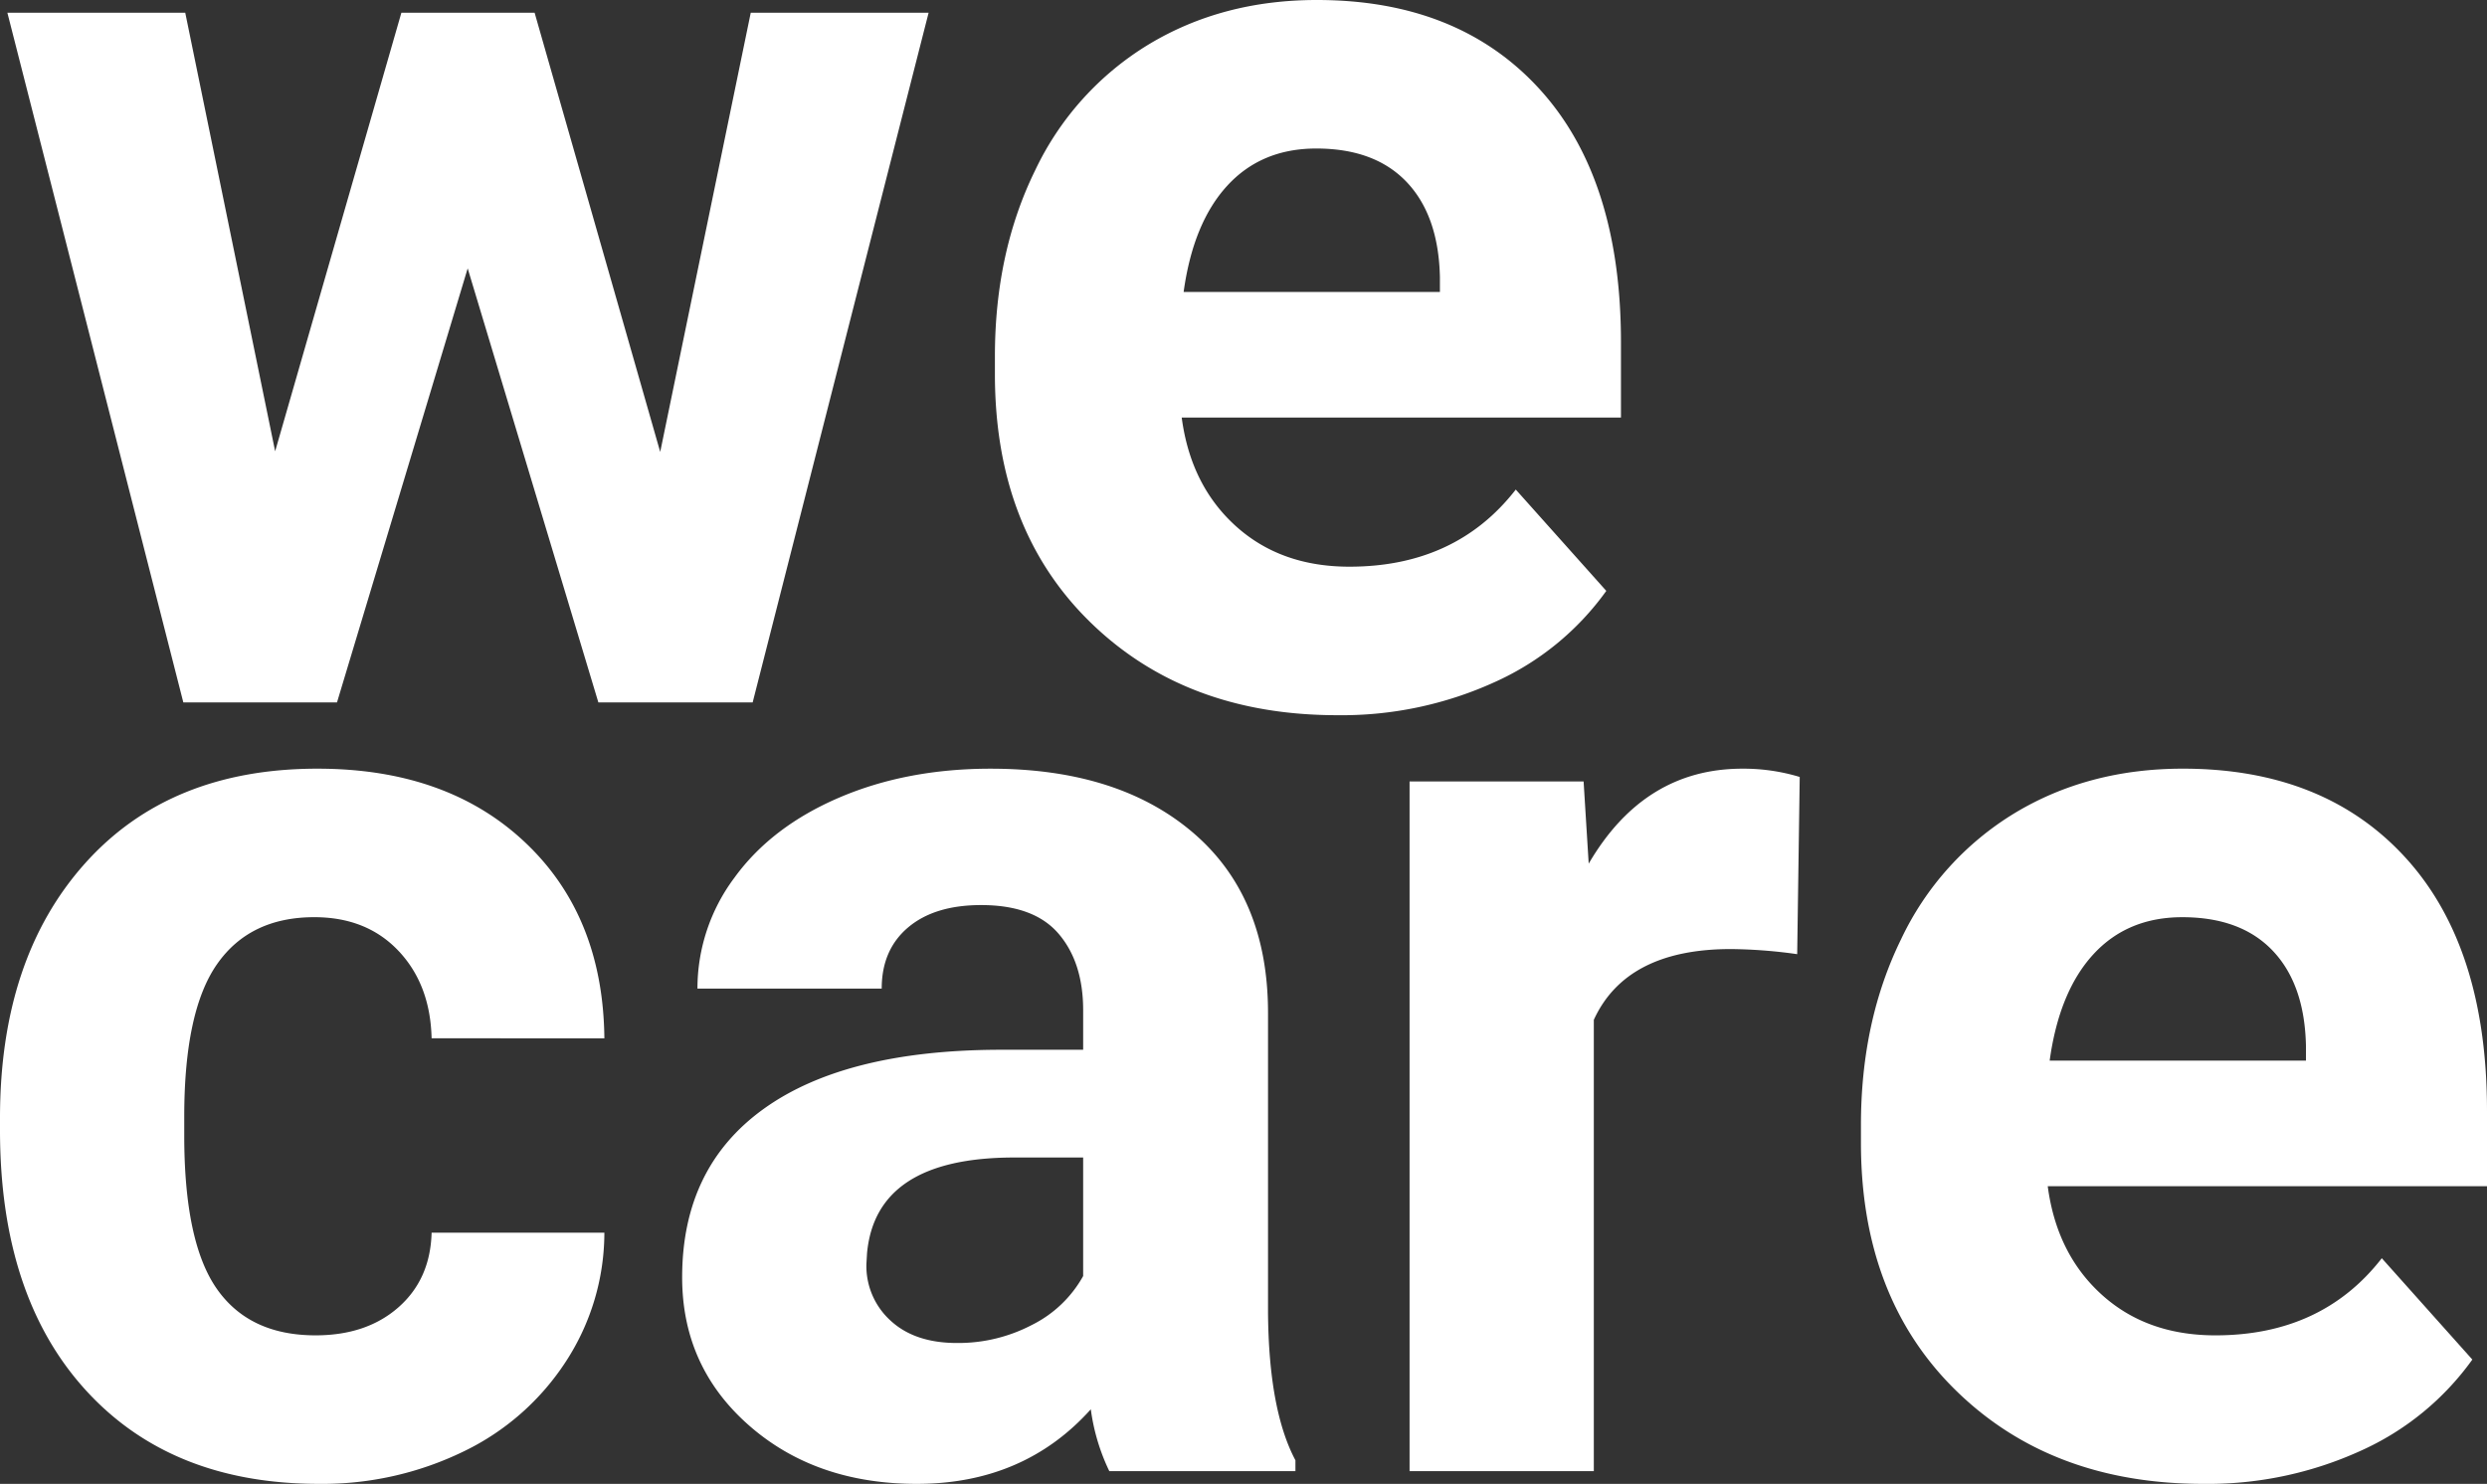
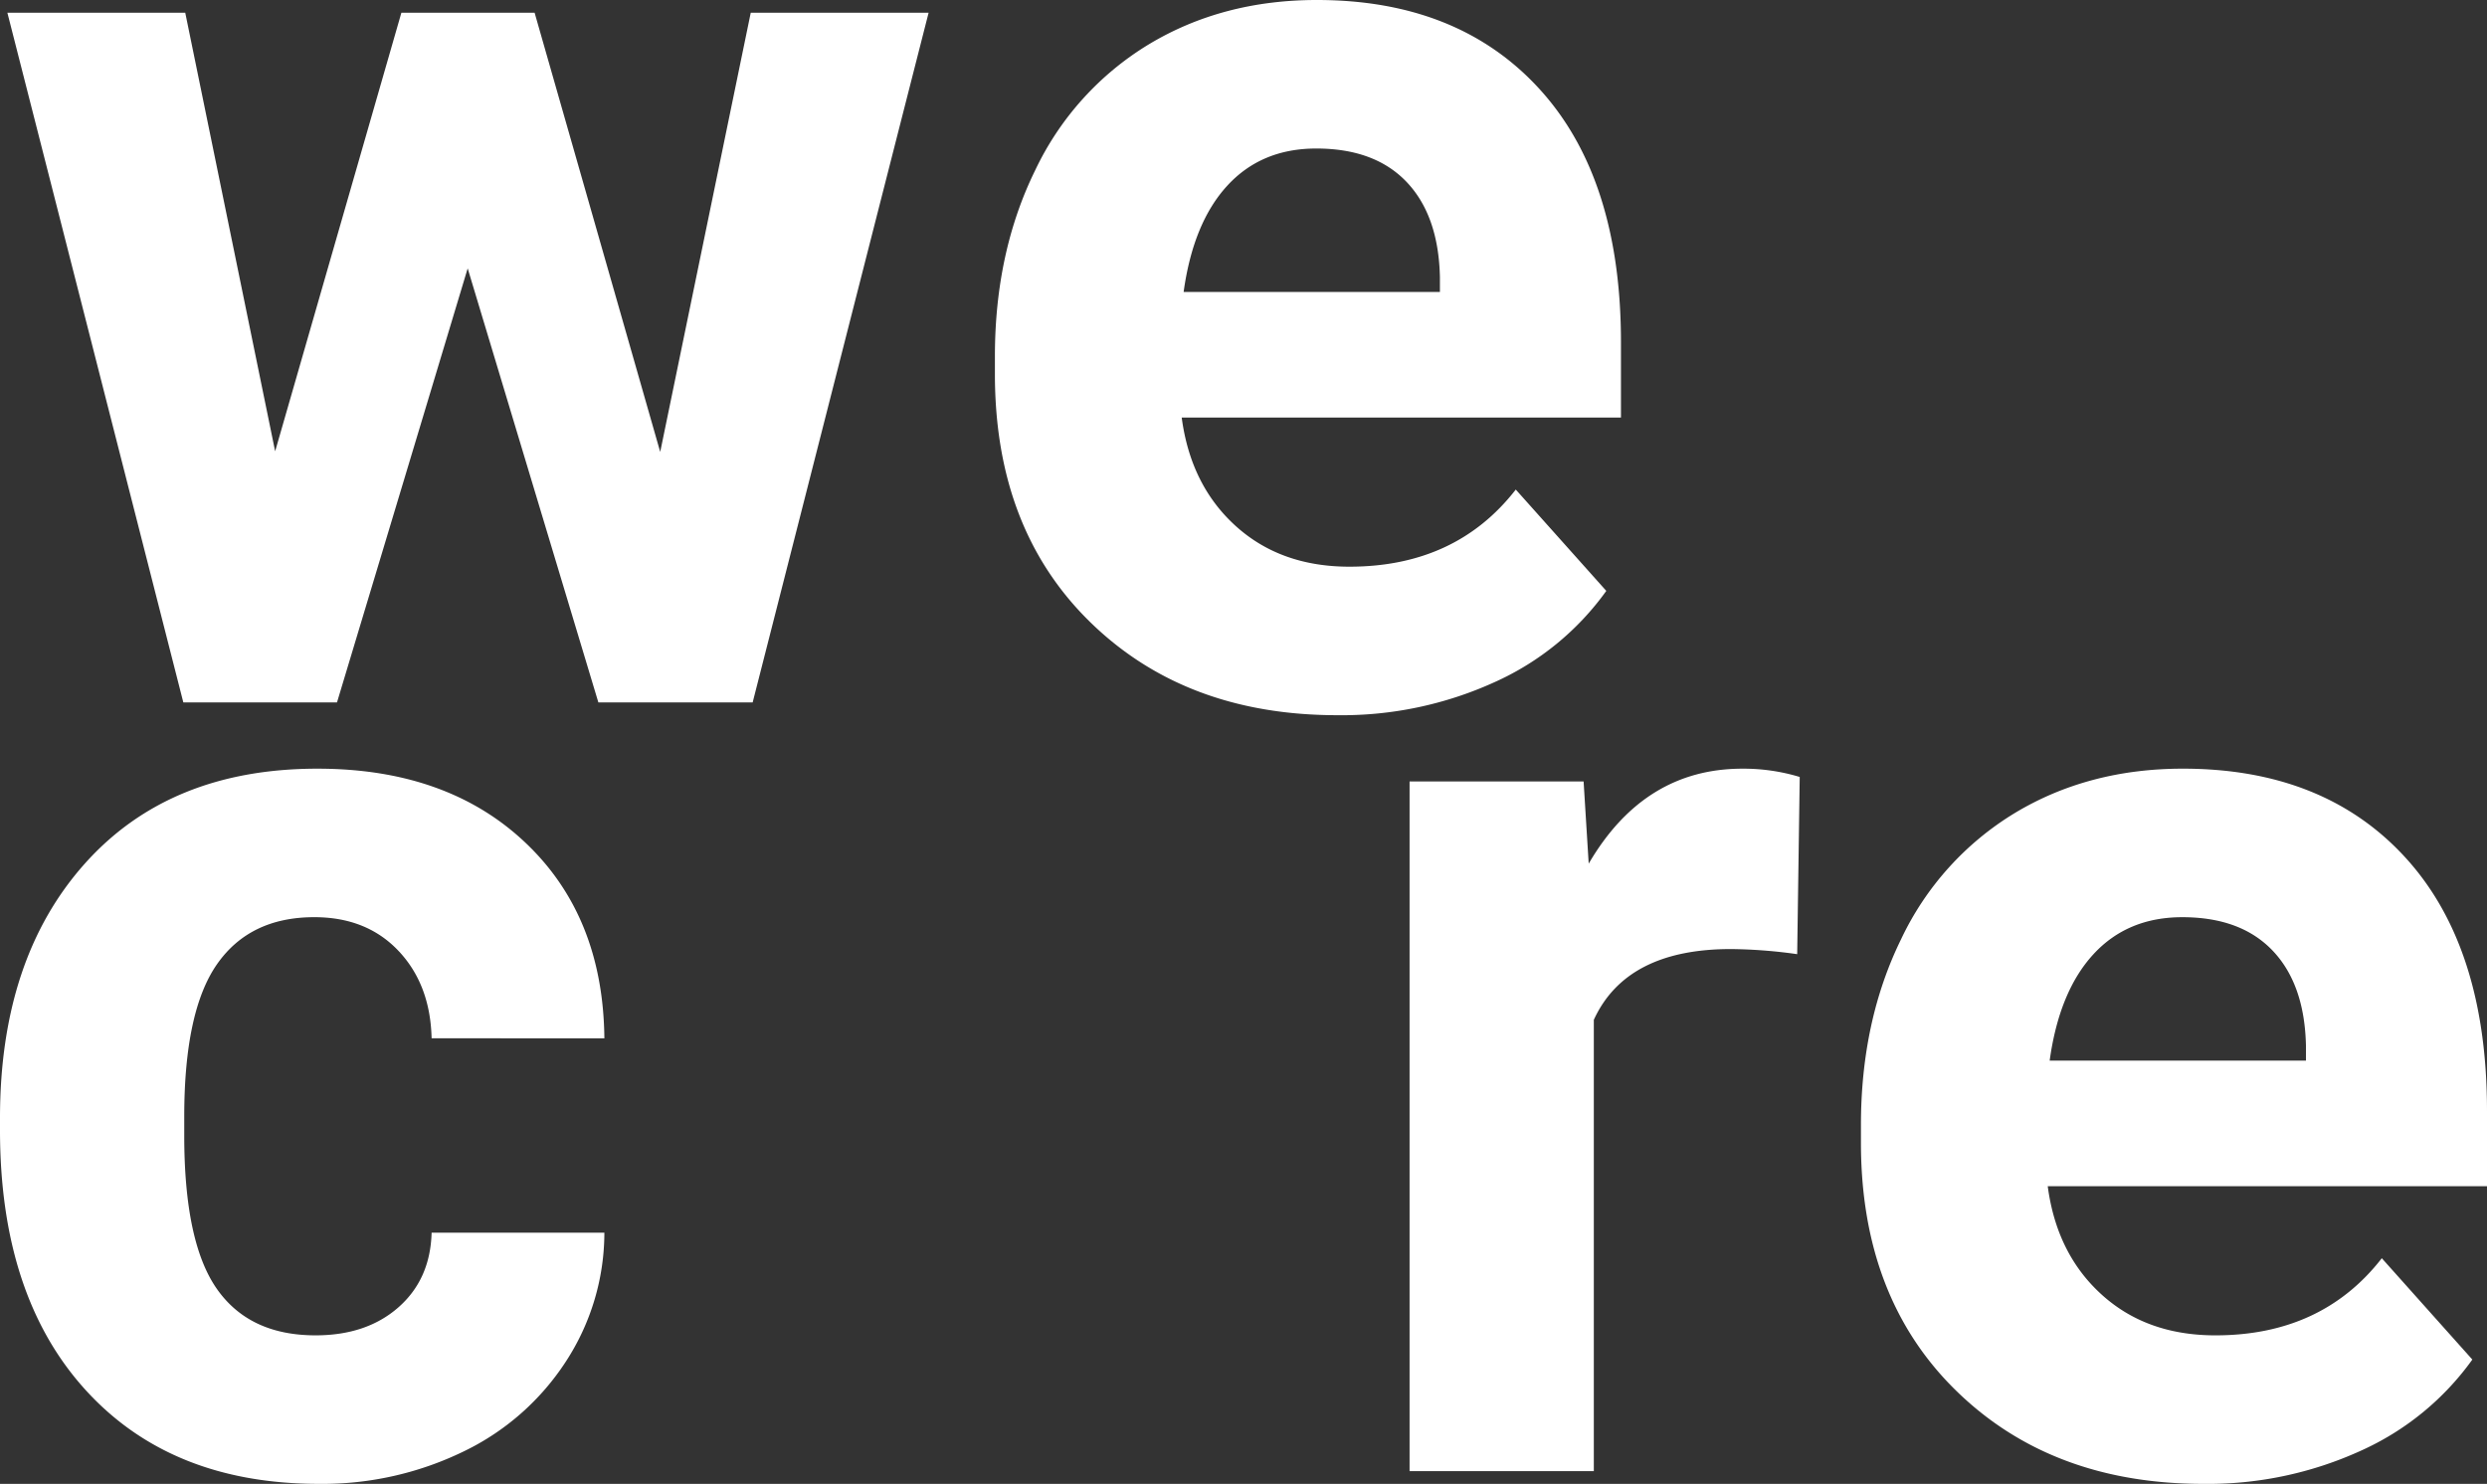
<svg xmlns="http://www.w3.org/2000/svg" id="Group_1767" data-name="Group 1767" width="544.335" height="324.829" viewBox="0 0 544.335 324.829">
  <rect x="0" y="0" width="544.335" height="324.829" fill="#333333" stroke="none" />
  <path id="Path_1207" data-name="Path 1207" d="M144.323,98.623,164.138,2.482h38.93L164.556,153.461H130.788L102.183,58.437,73.578,153.461H39.949L1.438,2.482H40.368l19.674,96,27.628-96h29.164Z" transform="translate(0.179 0.309)" fill="#fff" />
  <g id="Group_1735" data-name="Group 1735">
    <g id="Group_1768" data-name="Group 1768">
      <path id="Path_1208" data-name="Path 1208" d="M268.615,156.562q-33.211,0-54.07-20.373T193.685,81.909V78q0-22.742,8.791-40.676A64.522,64.522,0,0,1,227.383,9.7Q243.5,0,264.151,0q30.978,0,48.769,19.536t17.791,55.4V91.4H234.57q1.951,14.792,11.791,23.721t24.908,8.93q23.3,0,36.419-16.883L327.5,129.35a60.532,60.532,0,0,1-24.559,20.025,80.592,80.592,0,0,1-34.327,7.186m-4.6-124.049q-12,0-19.466,8.13t-9.558,23.266h56.094V60.683q-.283-13.454-7.256-20.813t-19.815-7.358" transform="translate(24.073 0)" fill="#fff" />
      <path id="Path_1209" data-name="Path 1209" d="M69.071,273.714q11.162,0,18.14-6.138t7.256-16.327h37.814a51.735,51.735,0,0,1-8.373,28.117,55.246,55.246,0,0,1-22.535,19.813,70.545,70.545,0,0,1-31.6,7.047q-32.374,0-51.071-20.581T0,228.783v-2.651q0-34.88,18.559-55.675T69.49,149.666q28.325,0,45.419,16.117t17.372,42.907H94.467q-.282-11.78-7.256-19.147t-18.419-7.365q-14.1,0-21.279,10.272t-7.186,33.329v4.193q0,23.342,7.117,33.542t21.628,10.2" transform="translate(0 18.602)" fill="#fff" />
-       <path id="Path_1210" data-name="Path 1210" d="M226.289,303.436a44.715,44.715,0,0,1-4.046-13.534q-14.652,16.325-38.093,16.326-22.187,0-36.769-12.839T132.8,261.016q0-24,17.79-36.837T202.01,211.2h18.558v-8.65q0-10.466-5.373-16.745t-16.953-6.279q-10.186,0-15.976,4.884t-5.791,13.4H136.148a40.5,40.5,0,0,1,8.093-24.279q8.092-11.163,22.885-17.513t33.209-6.348q27.907,0,44.3,14.023t16.394,39.419v65.443q.138,21.49,6,32.512v2.372Zm-33.35-28.047a34.724,34.724,0,0,0,16.465-3.978,26.125,26.125,0,0,0,11.163-10.674V234.783H205.5q-30.28,0-32.233,20.931l-.14,2.372a16.137,16.137,0,0,0,5.3,12.418q5.3,4.887,14.513,4.885" transform="translate(16.505 18.602)" fill="#fff" />
      <path id="Path_1211" data-name="Path 1211" d="M359.249,190.272a109.535,109.535,0,0,0-14.512-1.117q-22.887,0-30,15.488v98.792H274.41V152.458H312.5l1.116,18q12.141-20.789,33.629-20.79a42.283,42.283,0,0,1,12.558,1.813Z" transform="translate(34.106 18.602)" fill="#fff" />
      <path id="Path_1212" data-name="Path 1212" d="M437.211,306.227q-33.211,0-54.069-20.372t-20.861-54.28v-3.908q0-22.742,8.791-40.676a64.519,64.519,0,0,1,24.907-27.627q16.117-9.7,36.768-9.7,30.978,0,48.769,19.536t17.792,55.4v16.465H403.166q1.951,14.792,11.79,23.721t24.909,8.93q23.3,0,36.419-16.883L496.1,279.017a60.534,60.534,0,0,1-24.559,20.025,80.592,80.592,0,0,1-34.328,7.186m-4.6-124.048q-12,0-19.467,8.13t-9.558,23.266h56.094v-3.224q-.279-13.454-7.255-20.813t-19.815-7.359" transform="translate(45.027 18.602)" fill="#fff" />
    </g>
  </g>
</svg>